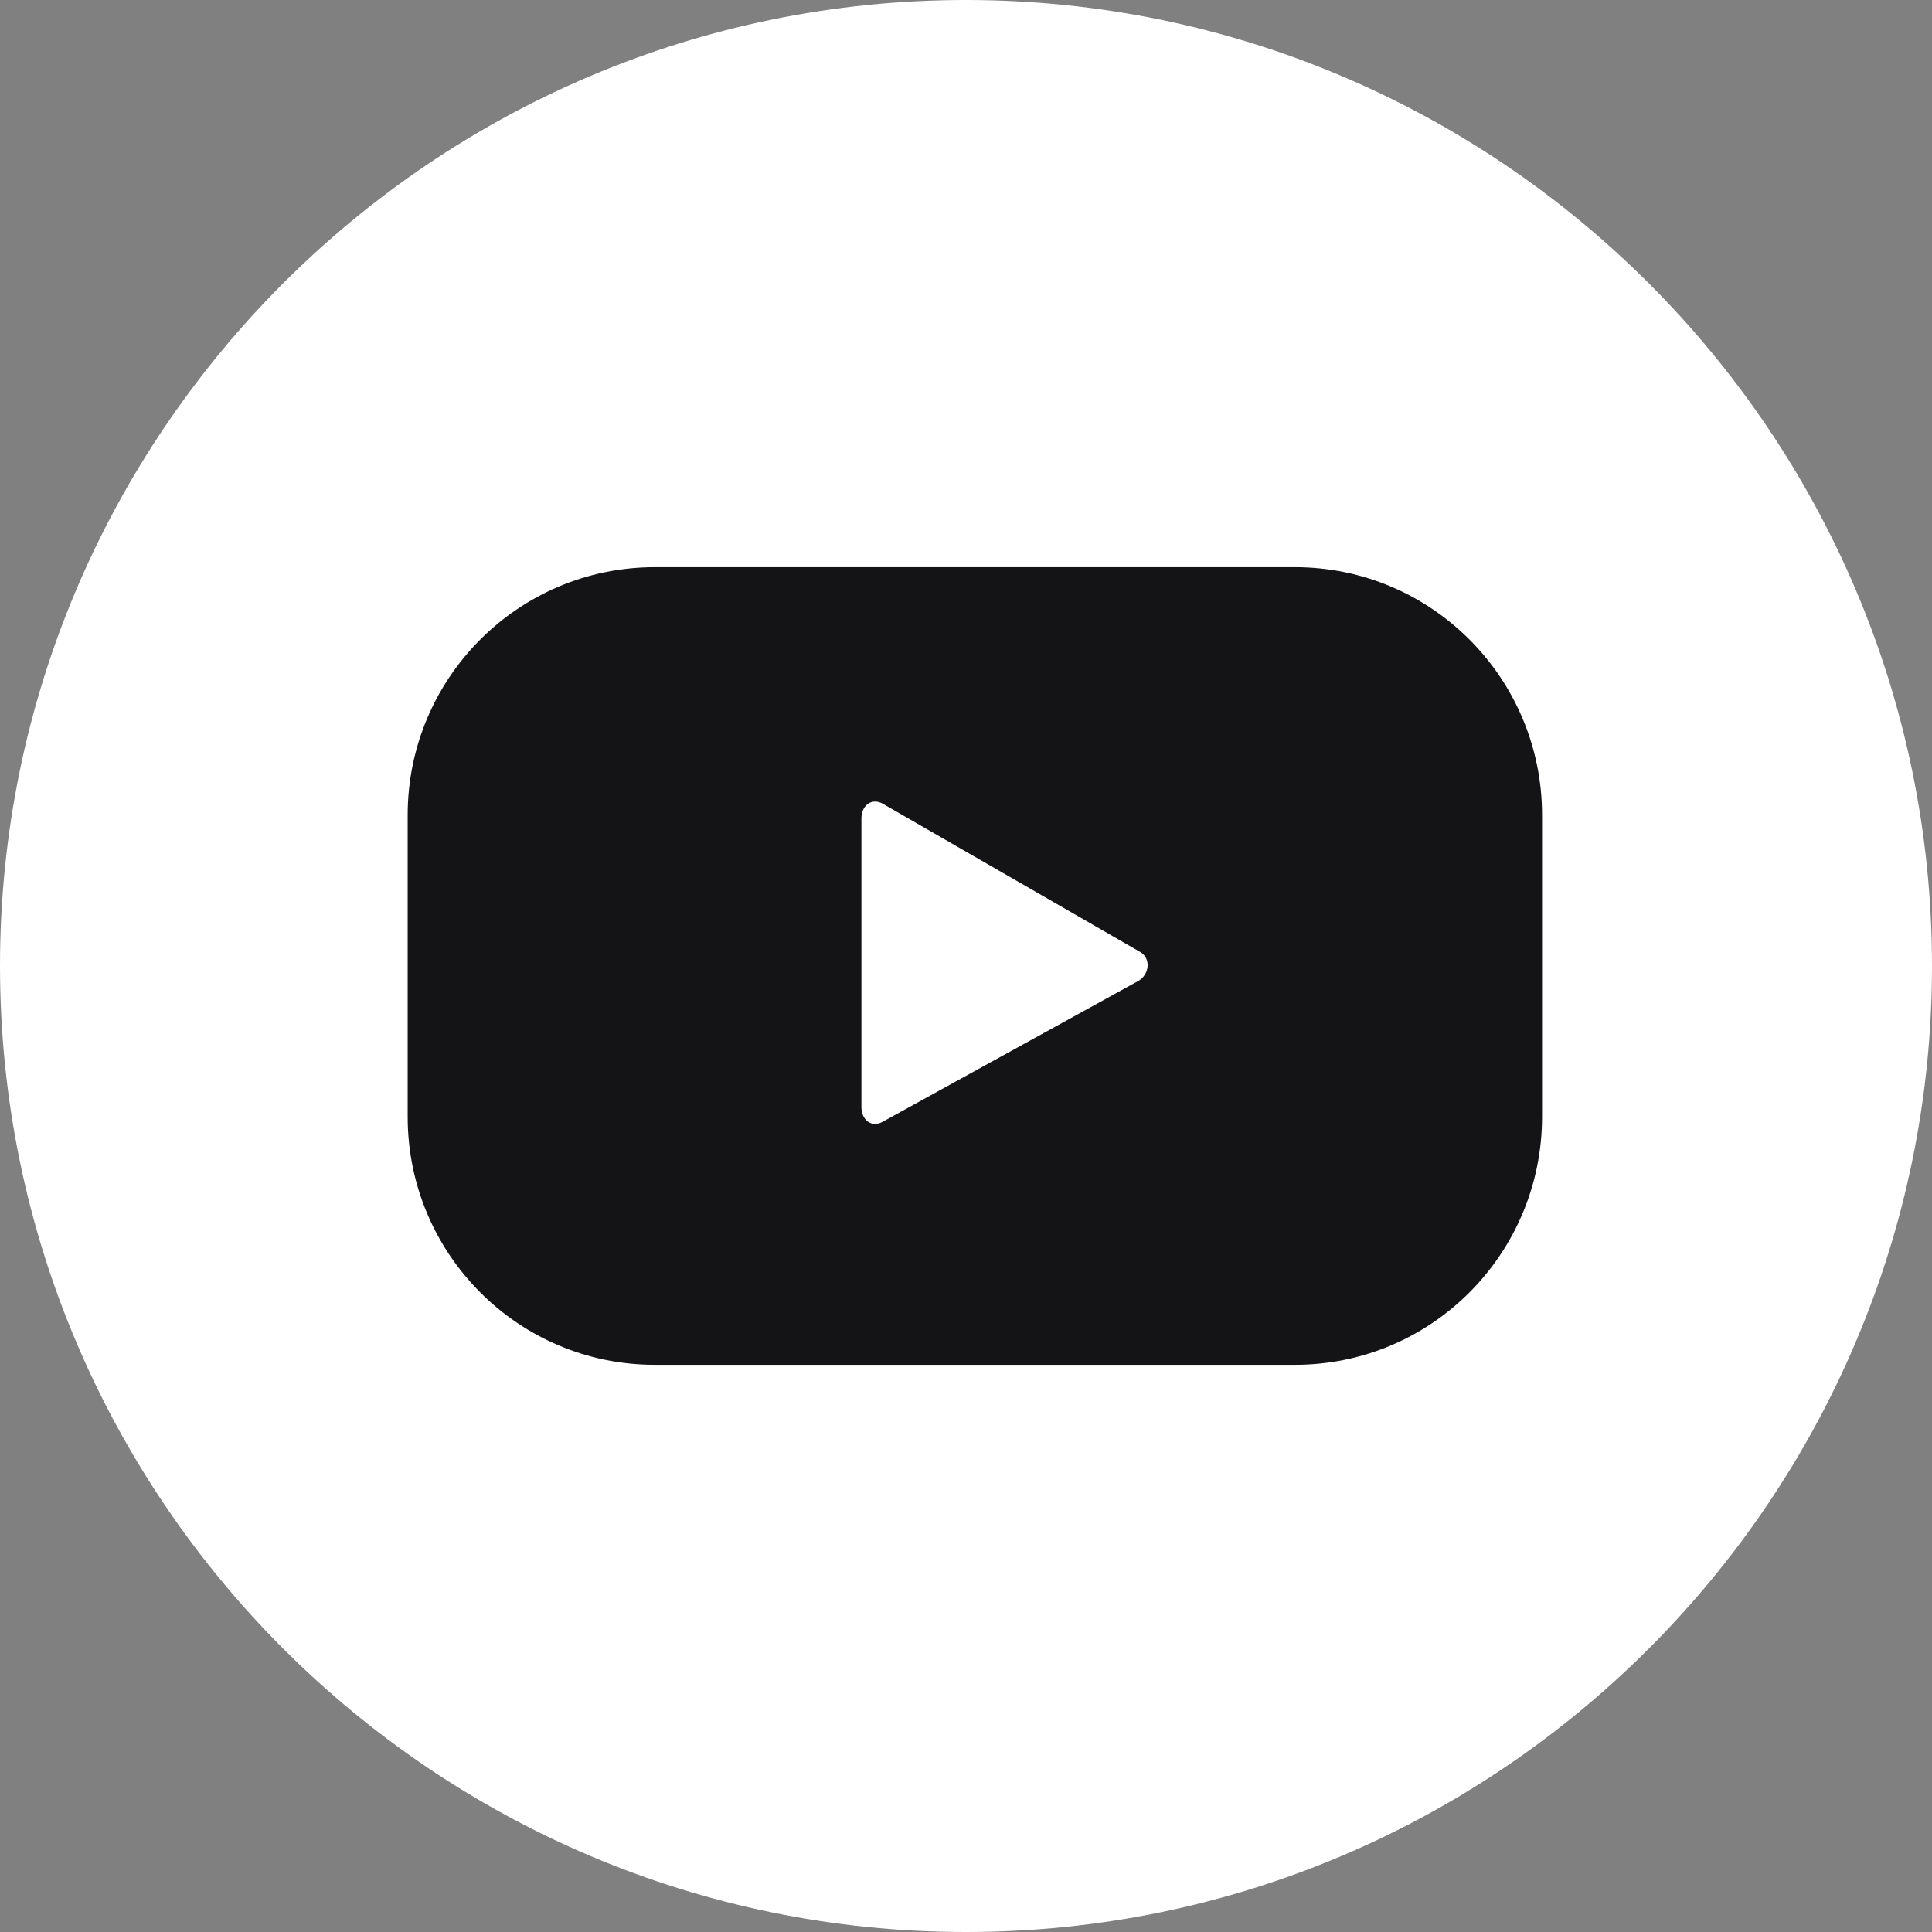
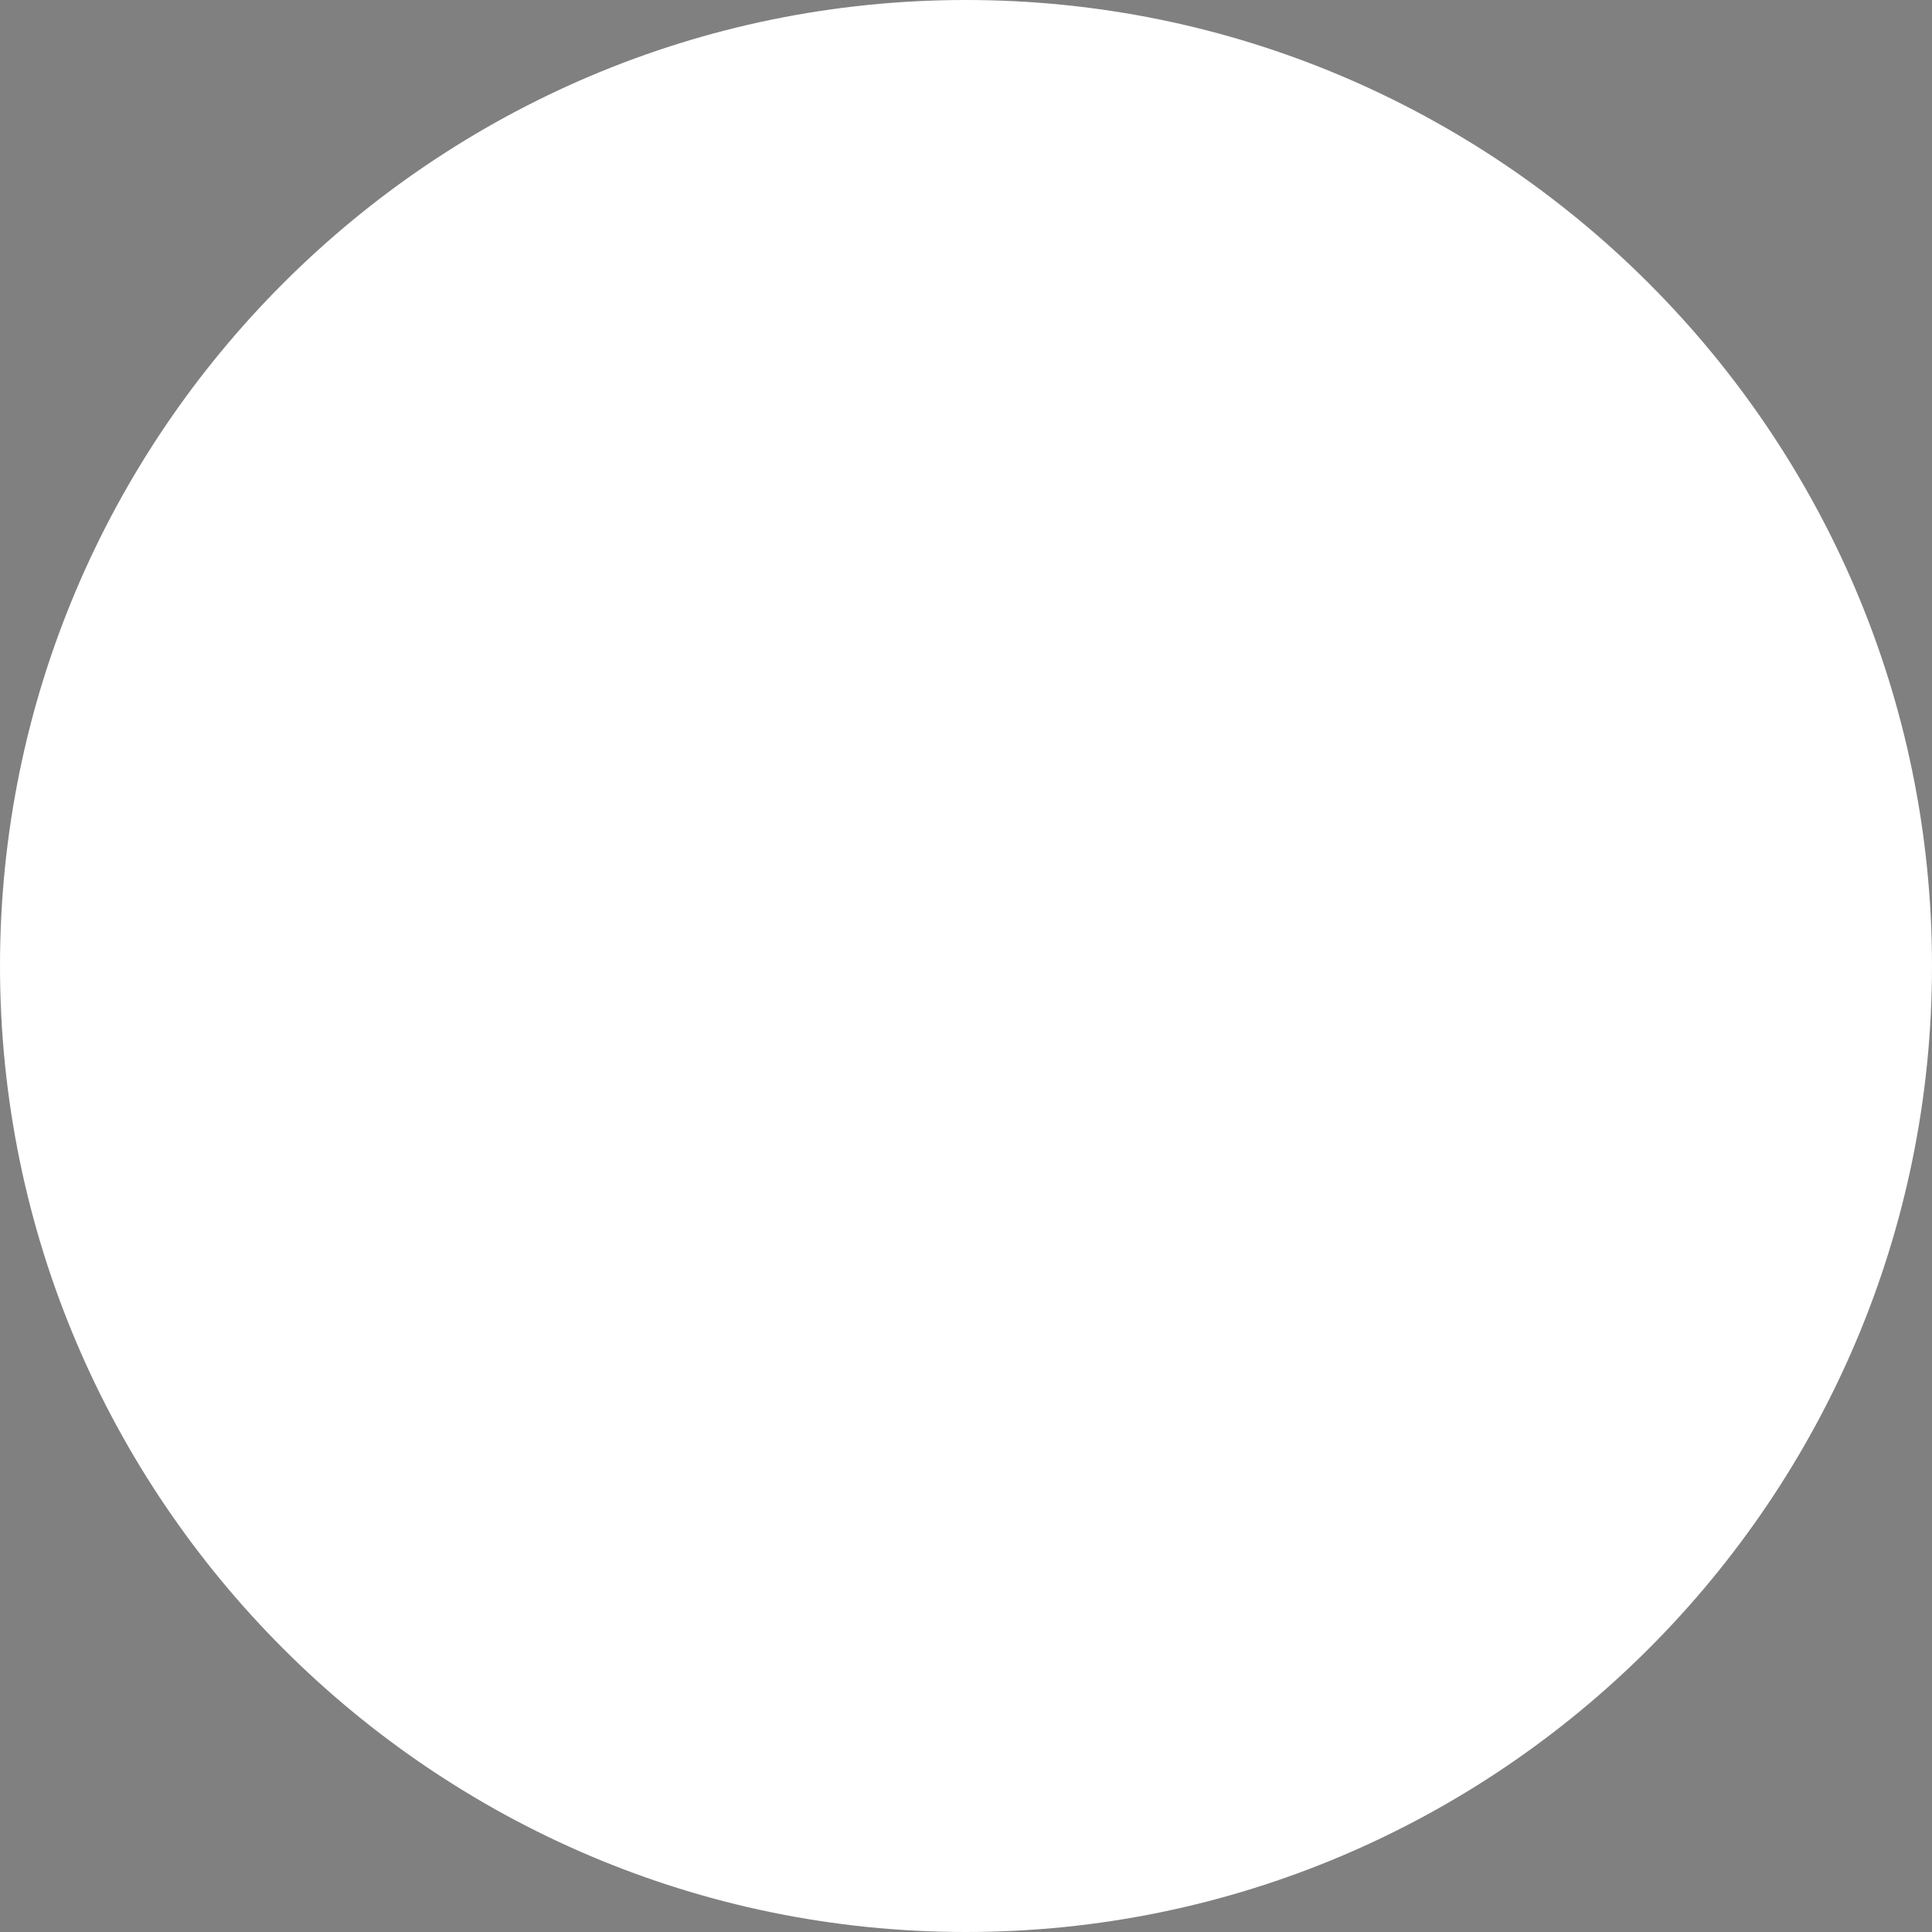
<svg xmlns="http://www.w3.org/2000/svg" width="109" height="109" viewBox="0 0 109 109" fill="none">
  <rect x="0" y="0" width="109" height="109" fill="#808080" stroke="none" />
  <path d="M54.495 109C24.452 109 0 84.548 0 54.495C0 24.442 24.452 0 54.495 0C84.548 0 109 24.442 109 54.495C109 84.548 84.548 109 54.495 109Z" fill="white" />
-   <path fill-rule="evenodd" clip-rule="evenodd" d="M87 63.002C87 70.74 80.759 77 73.067 77H36.933C29.241 77 23 70.74 23 63.002V45.988C23 38.26 29.241 32 36.933 32H73.067C80.759 32 87 38.26 87 45.988V63.002ZM64.322 53.706L49.812 45.349C49.186 44.99 48.6 45.439 48.6 46.168V62.463C48.6 63.181 49.166 63.641 49.792 63.291L64.202 55.354C64.848 55.004 64.958 54.076 64.322 53.706Z" fill="#141316" />
</svg>